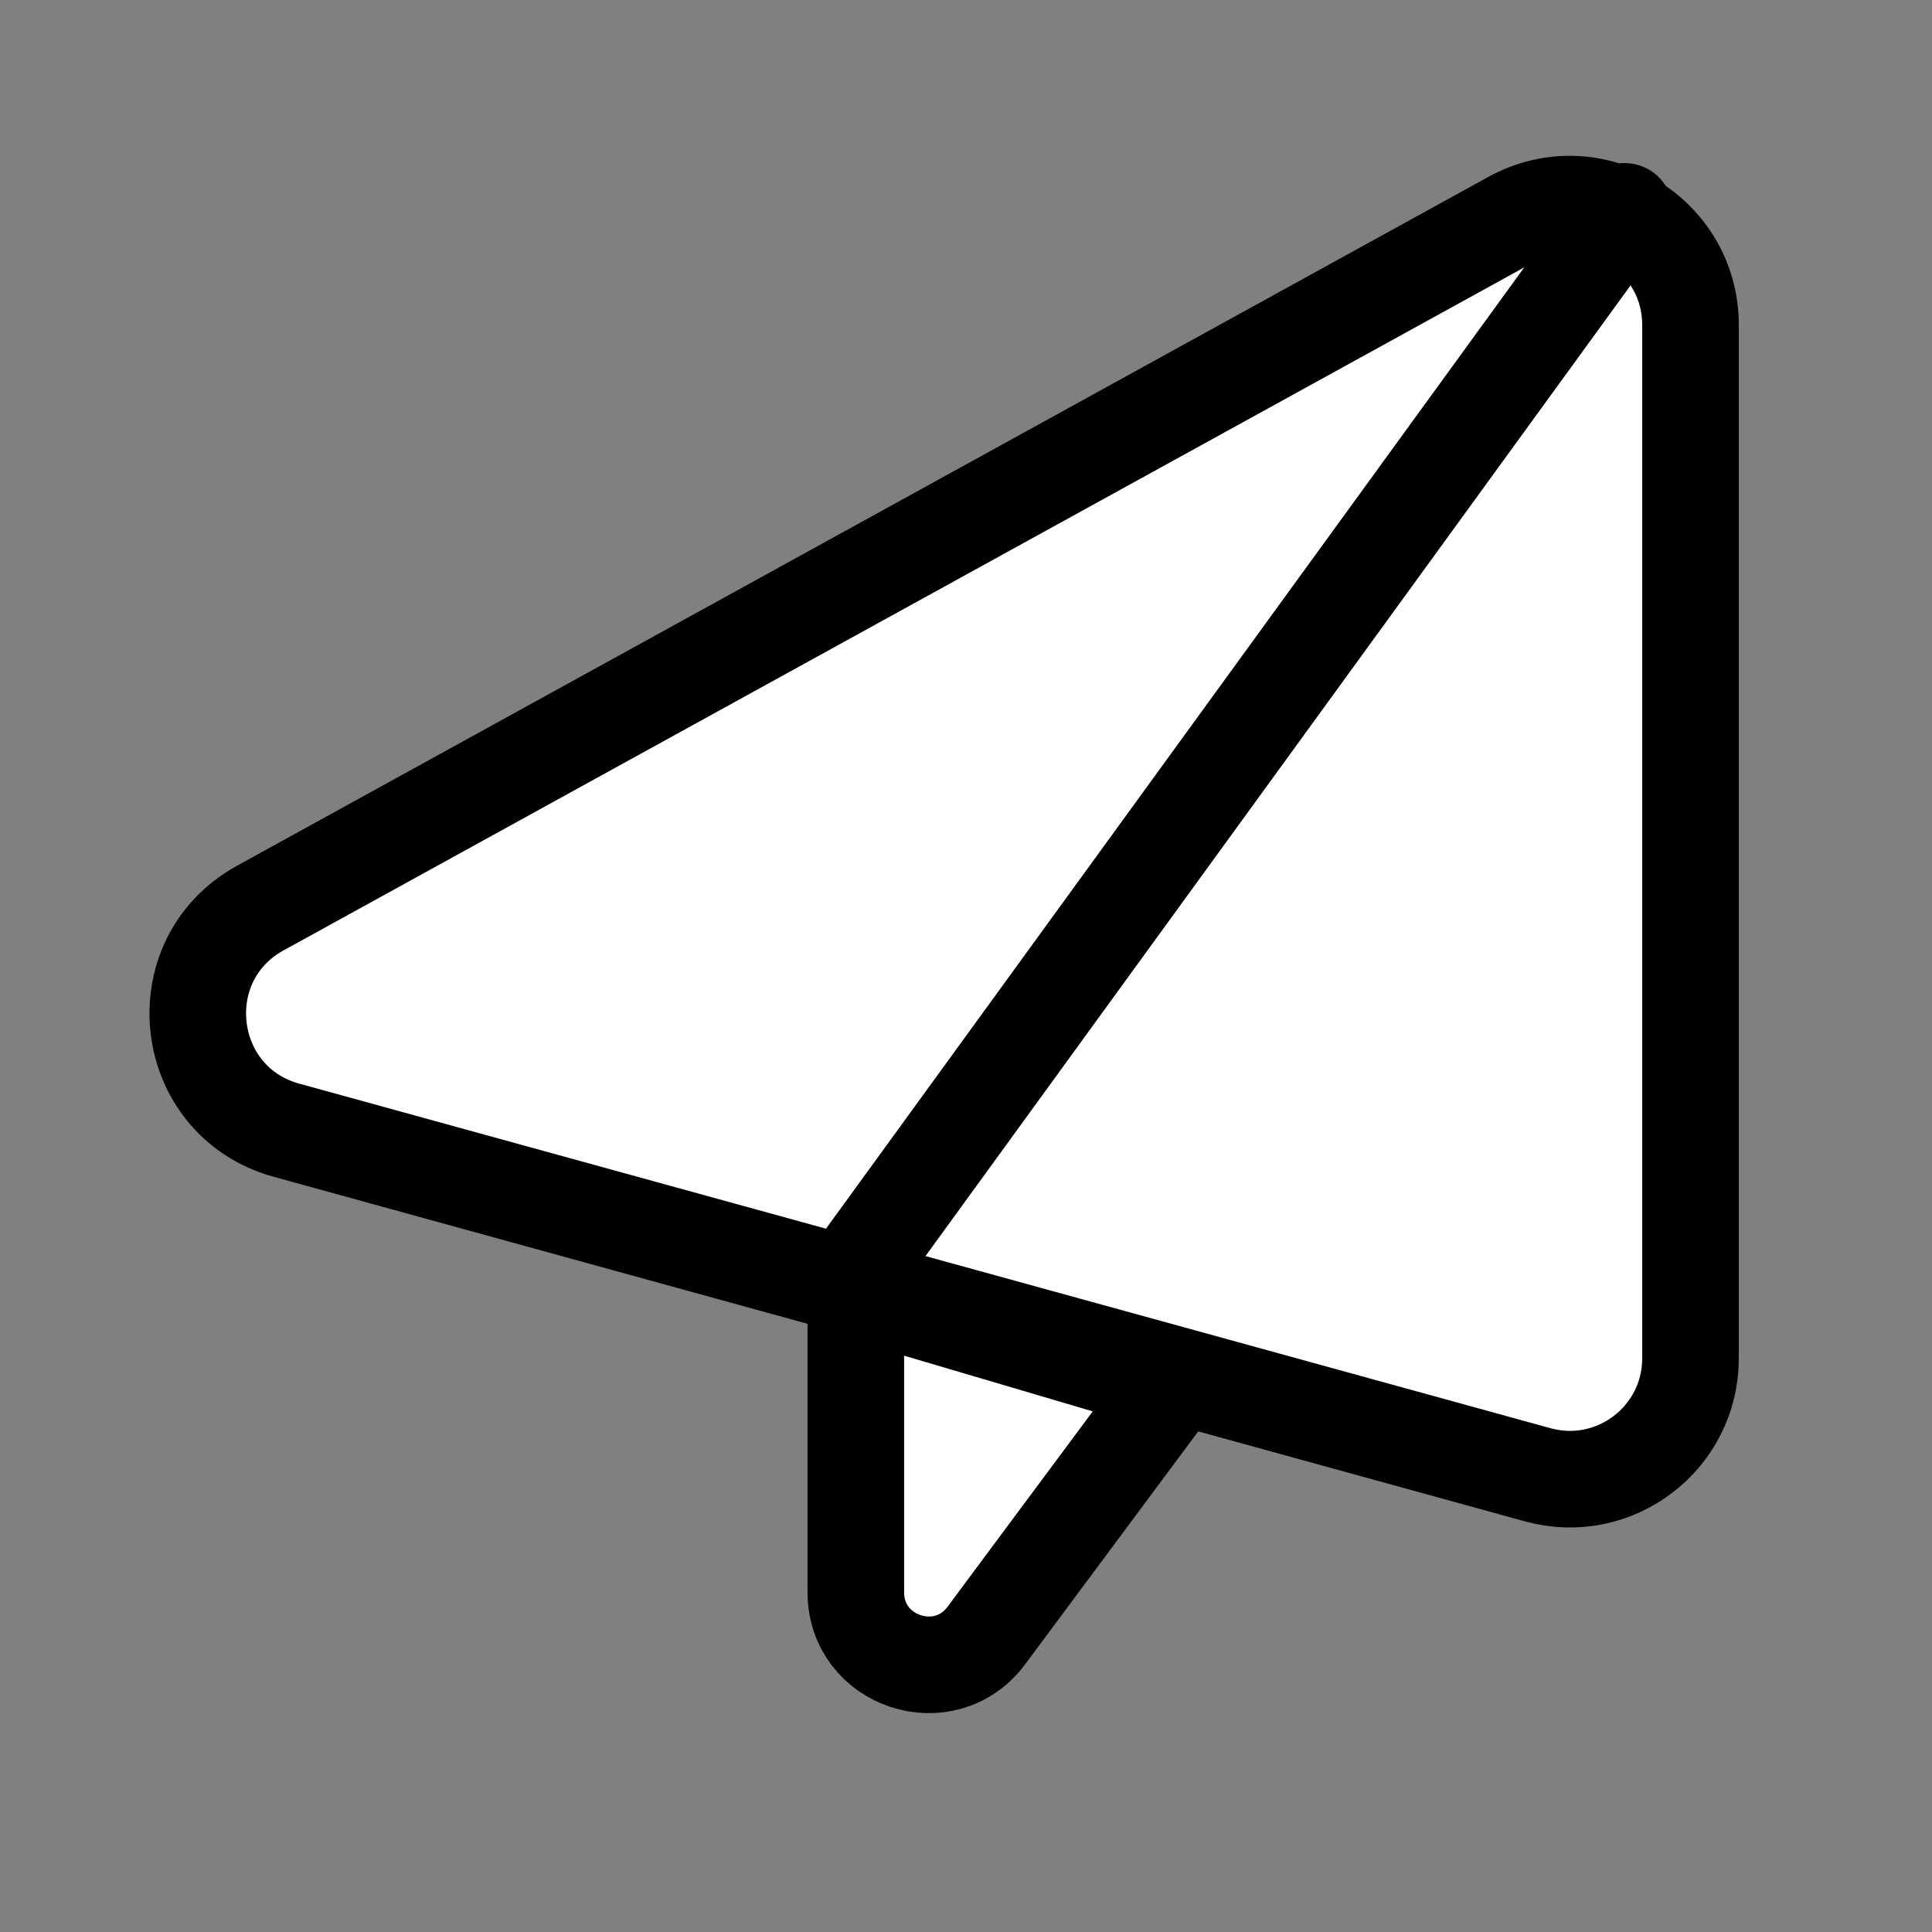
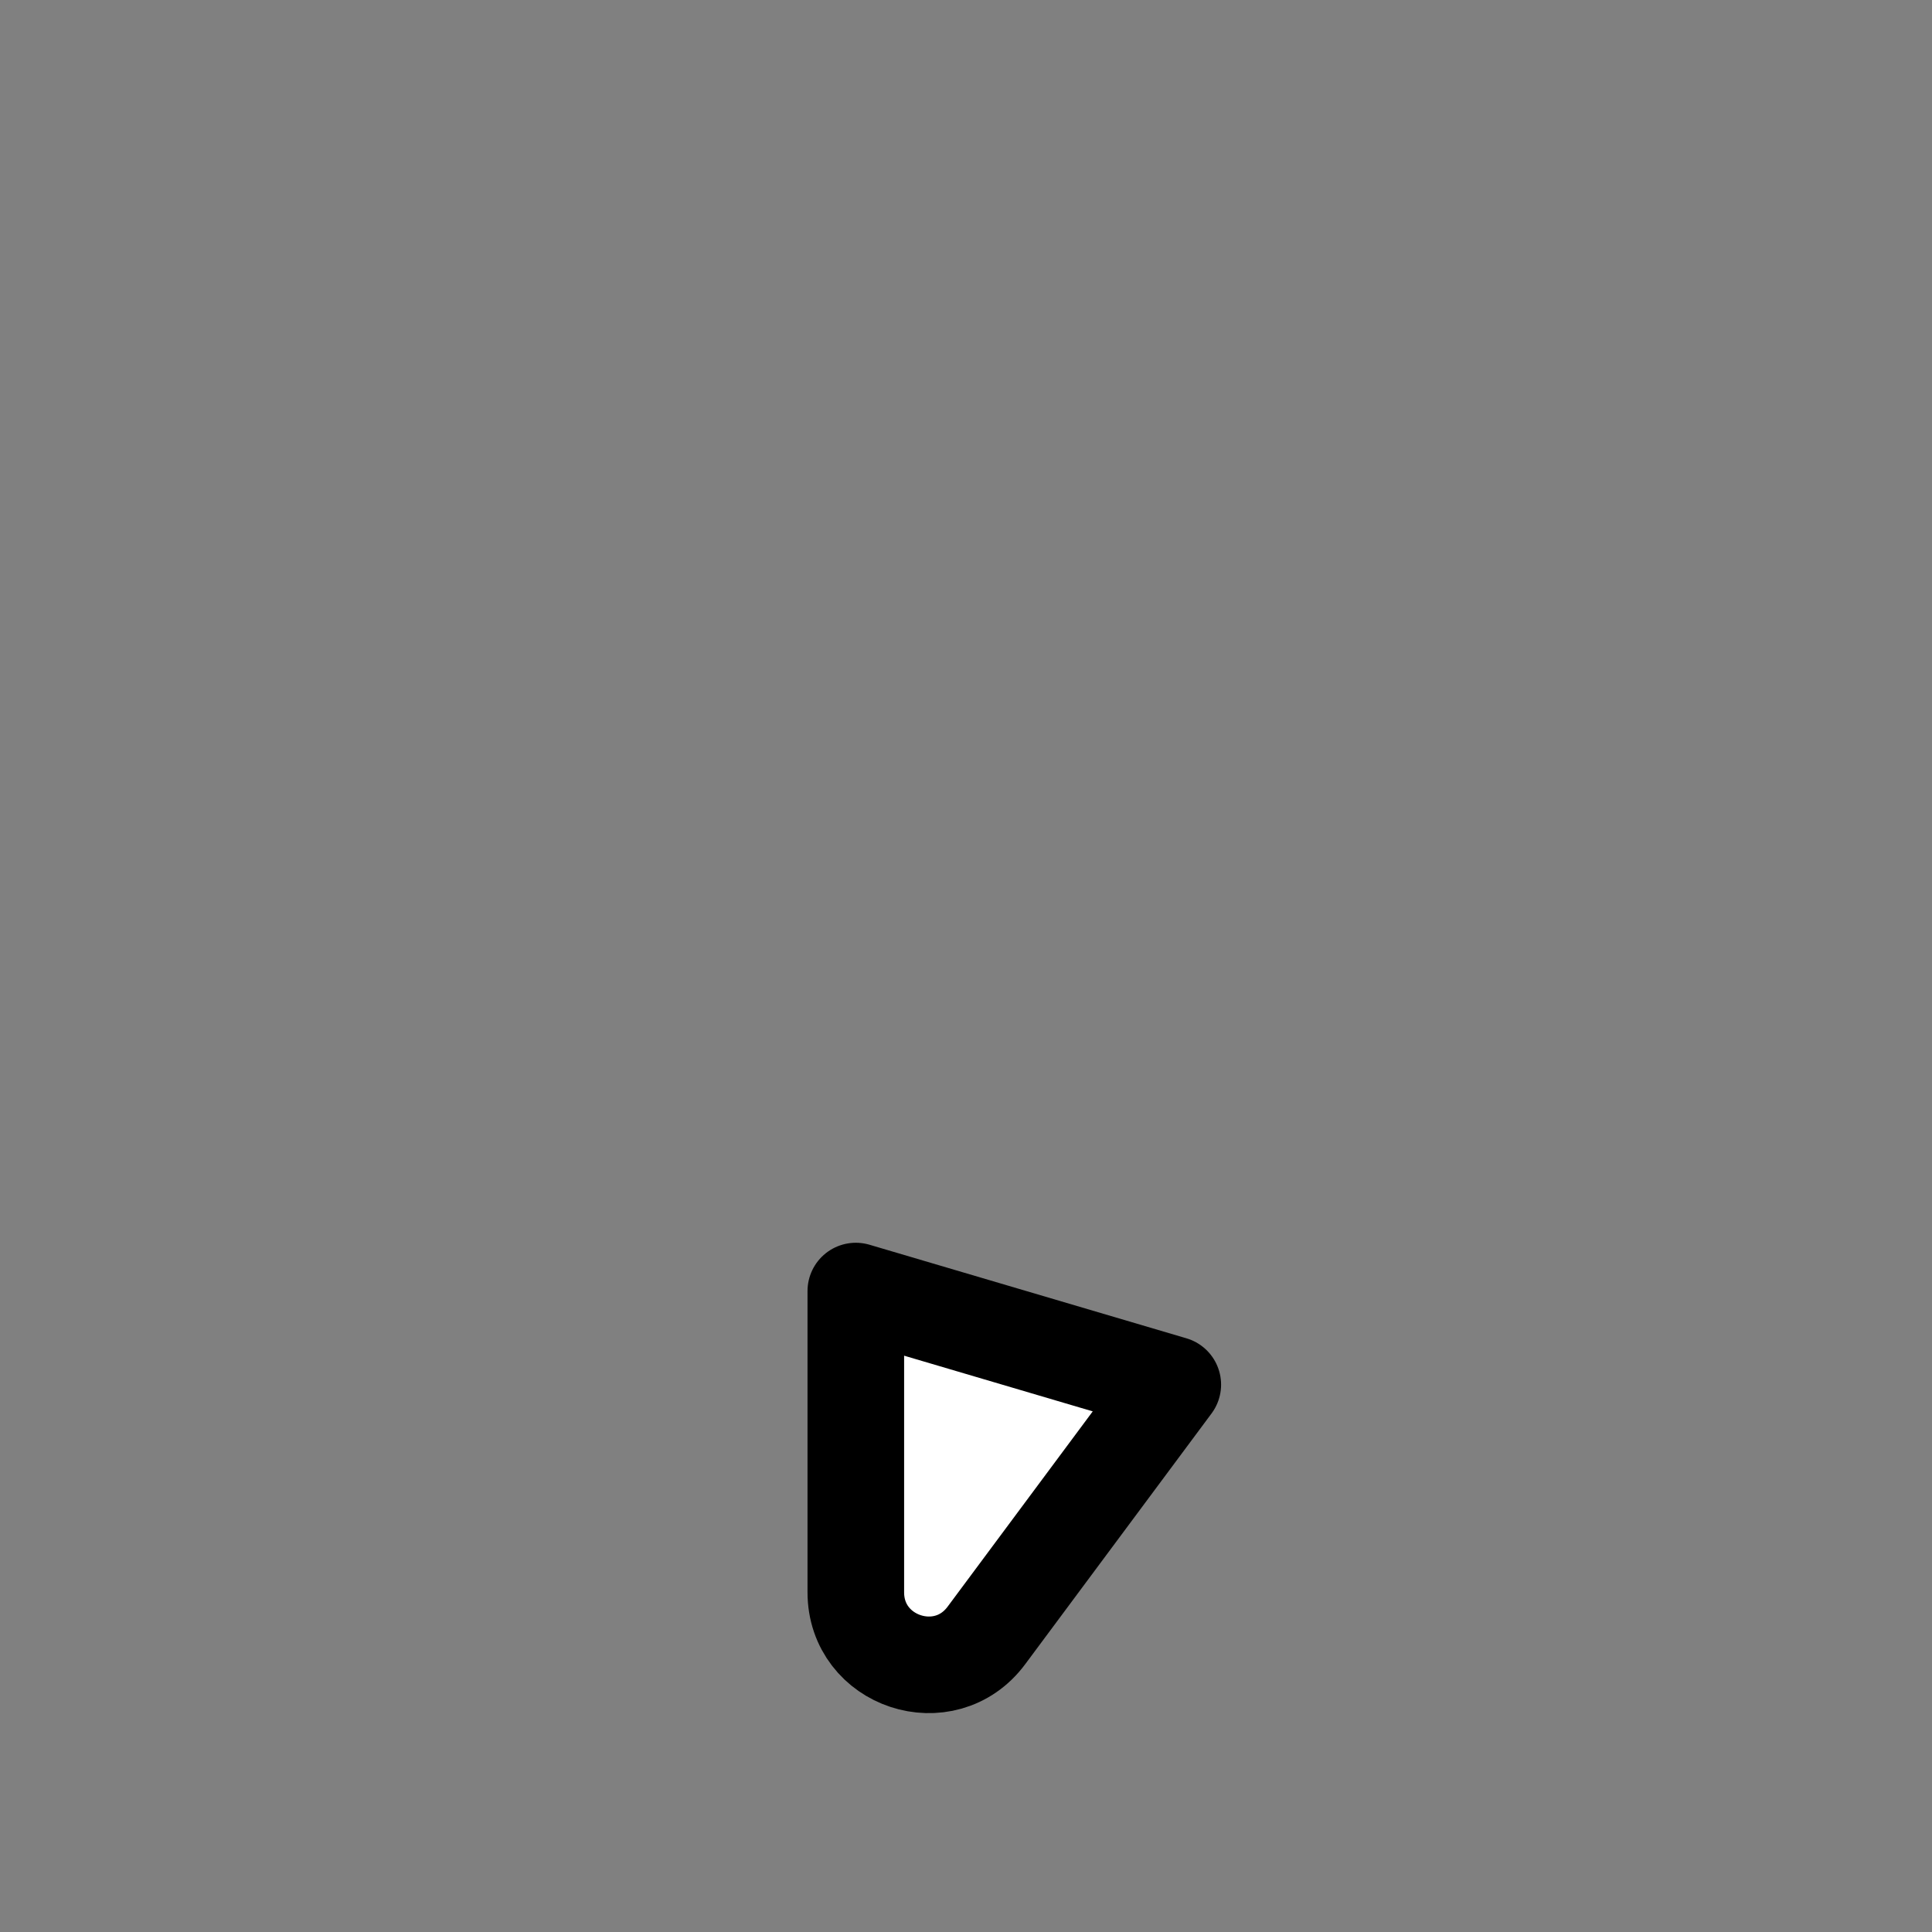
<svg xmlns="http://www.w3.org/2000/svg" width="32" height="32" viewBox="0 0 32 32" fill="none">
  <rect x="0" y="0" width="32" height="32" fill="#808080" stroke="none" />
-   <path d="M4.745 18.72C3.015 18.244 2.739 15.905 4.312 15.04L25.035 3.632C26.368 2.898 28 3.862 28 5.384V22.499C28 23.82 26.742 24.778 25.469 24.427L4.745 18.72Z" fill="white" stroke="black" stroke-width="1.6" stroke-linecap="round" stroke-linejoin="round" />
-   <path d="M14 21.273L26.909 3.501" stroke="black" stroke-width="1.6" stroke-linecap="round" stroke-linejoin="round" />
-   <path d="M16.338 27.088L19.425 22.934L14.175 21.384V26.373C14.175 27.529 15.649 28.016 16.338 27.088Z" fill="white" stroke="black" stroke-width="1.6" stroke-linecap="round" stroke-linejoin="round" />
+   <path d="M16.338 27.088L19.425 22.934L14.175 21.384V26.373C14.175 27.529 15.649 28.016 16.338 27.088" fill="white" stroke="black" stroke-width="1.6" stroke-linecap="round" stroke-linejoin="round" />
</svg>